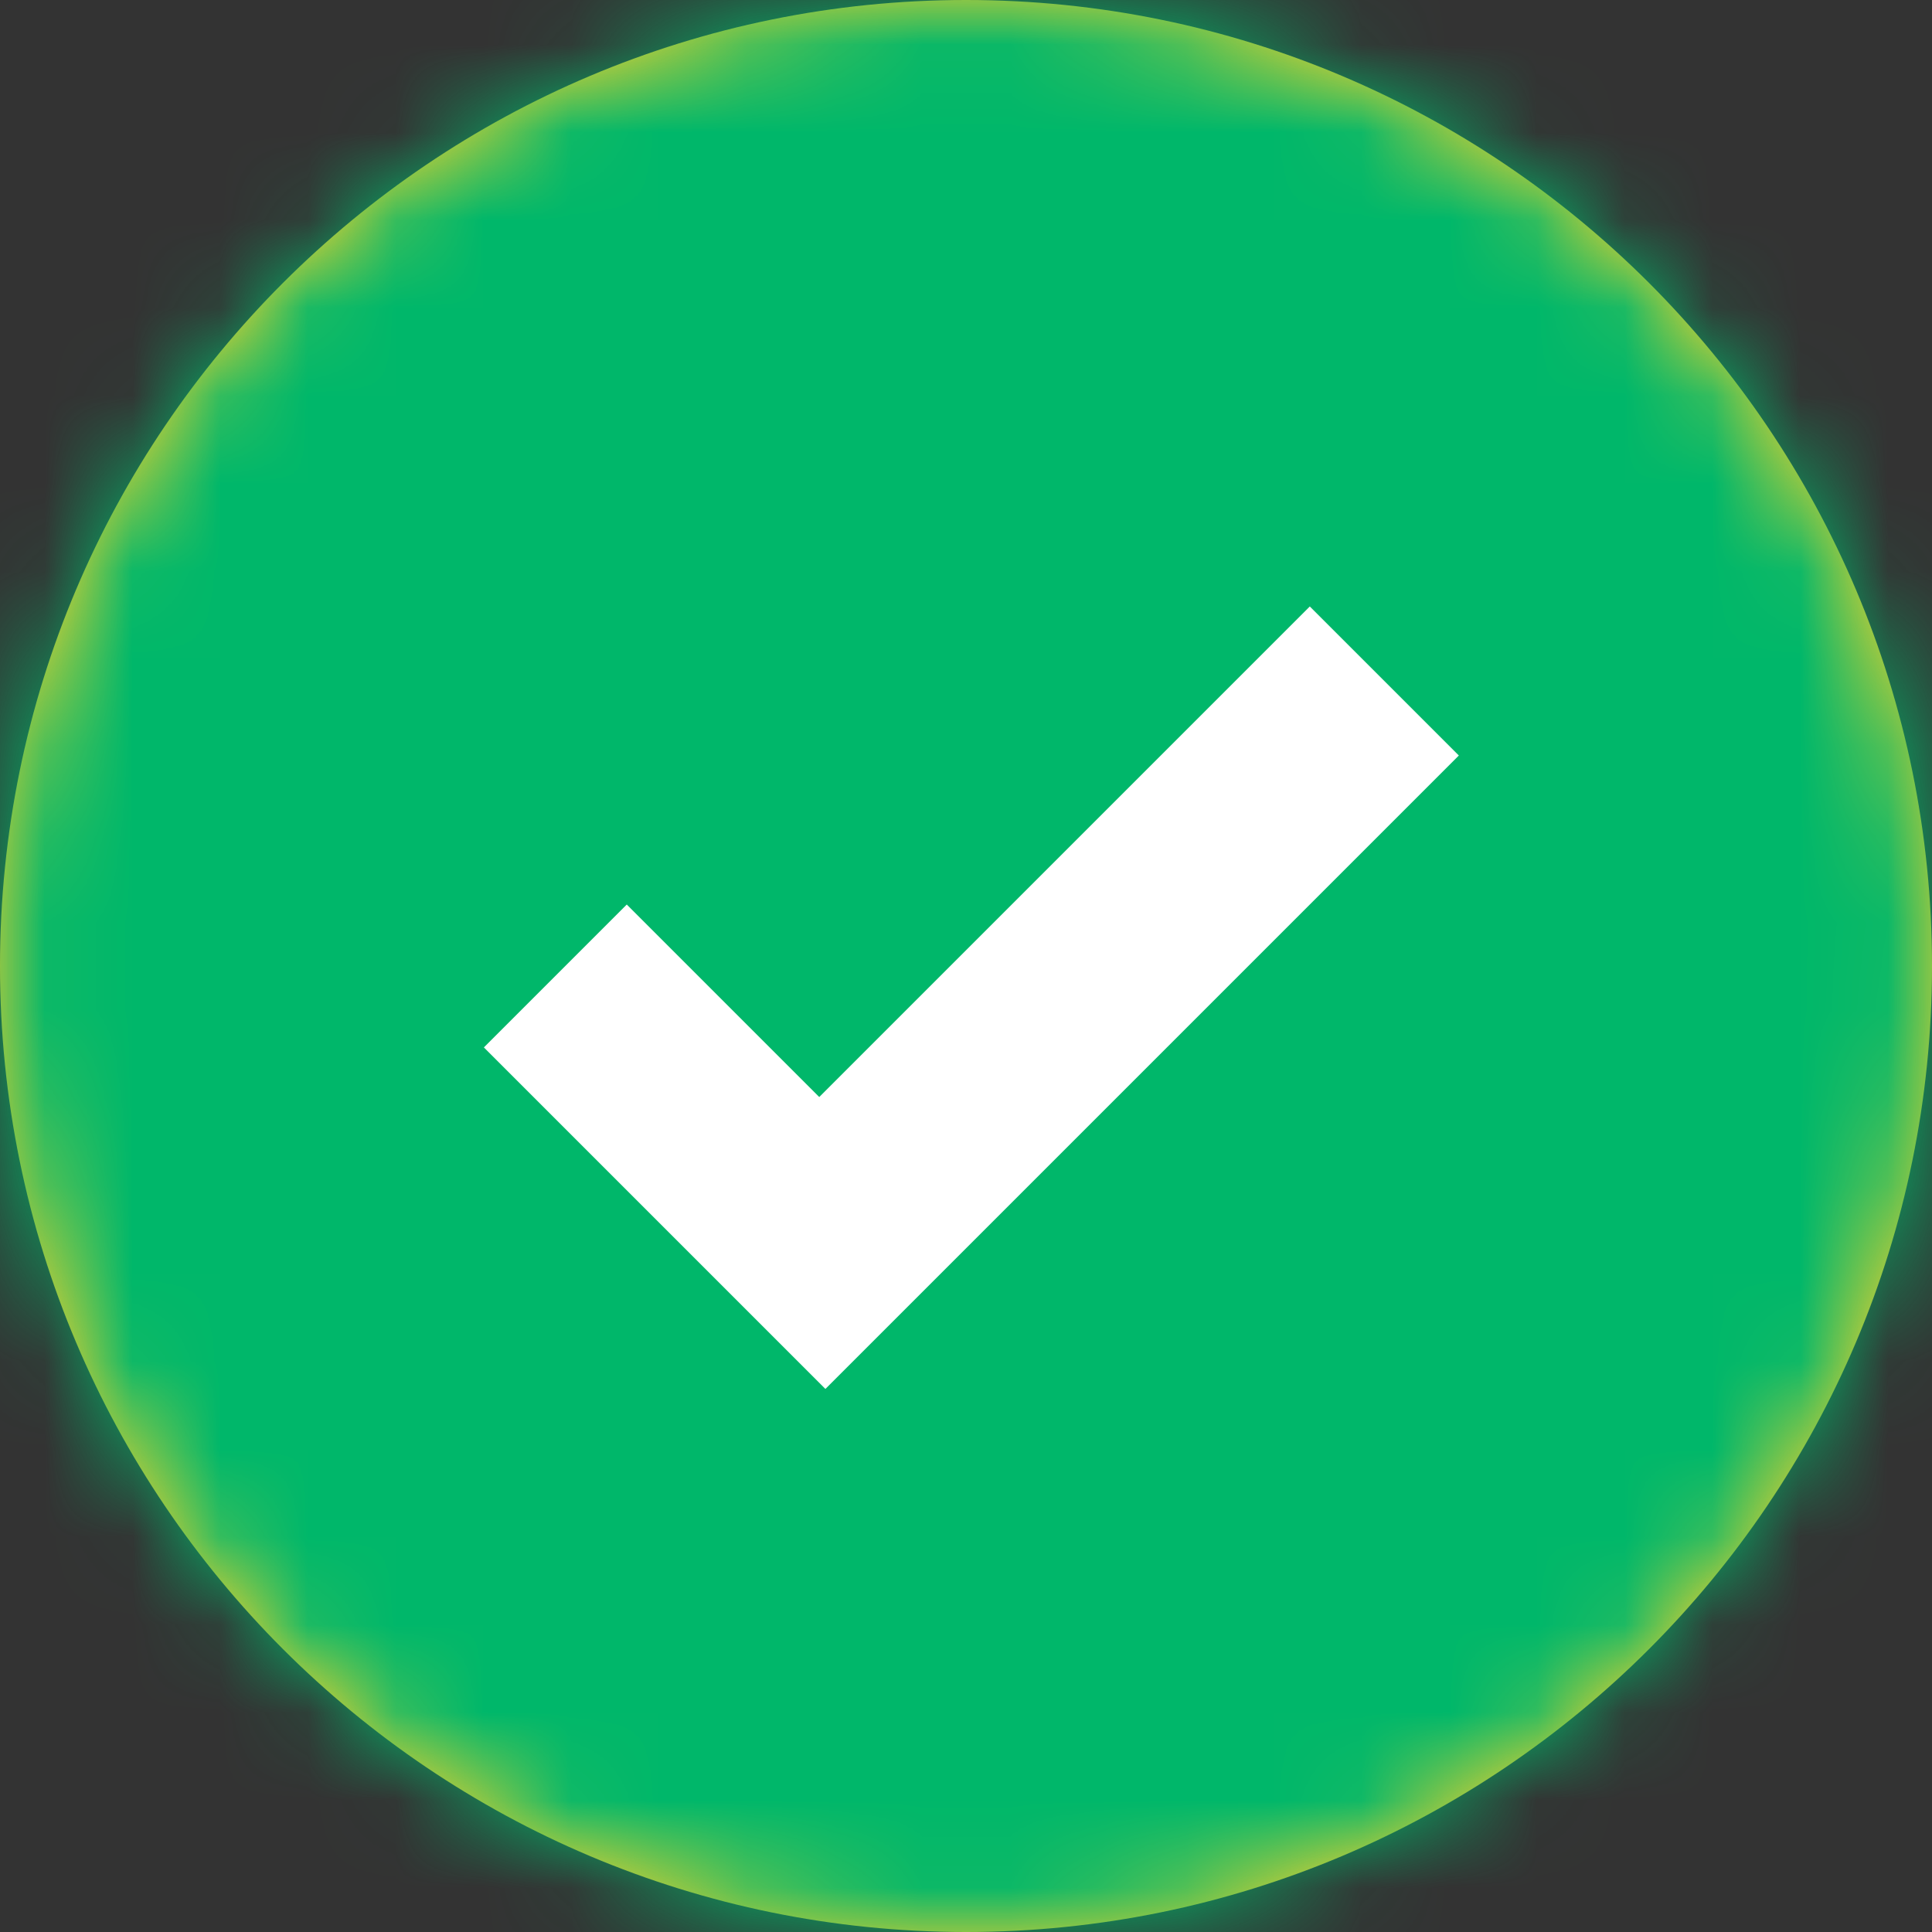
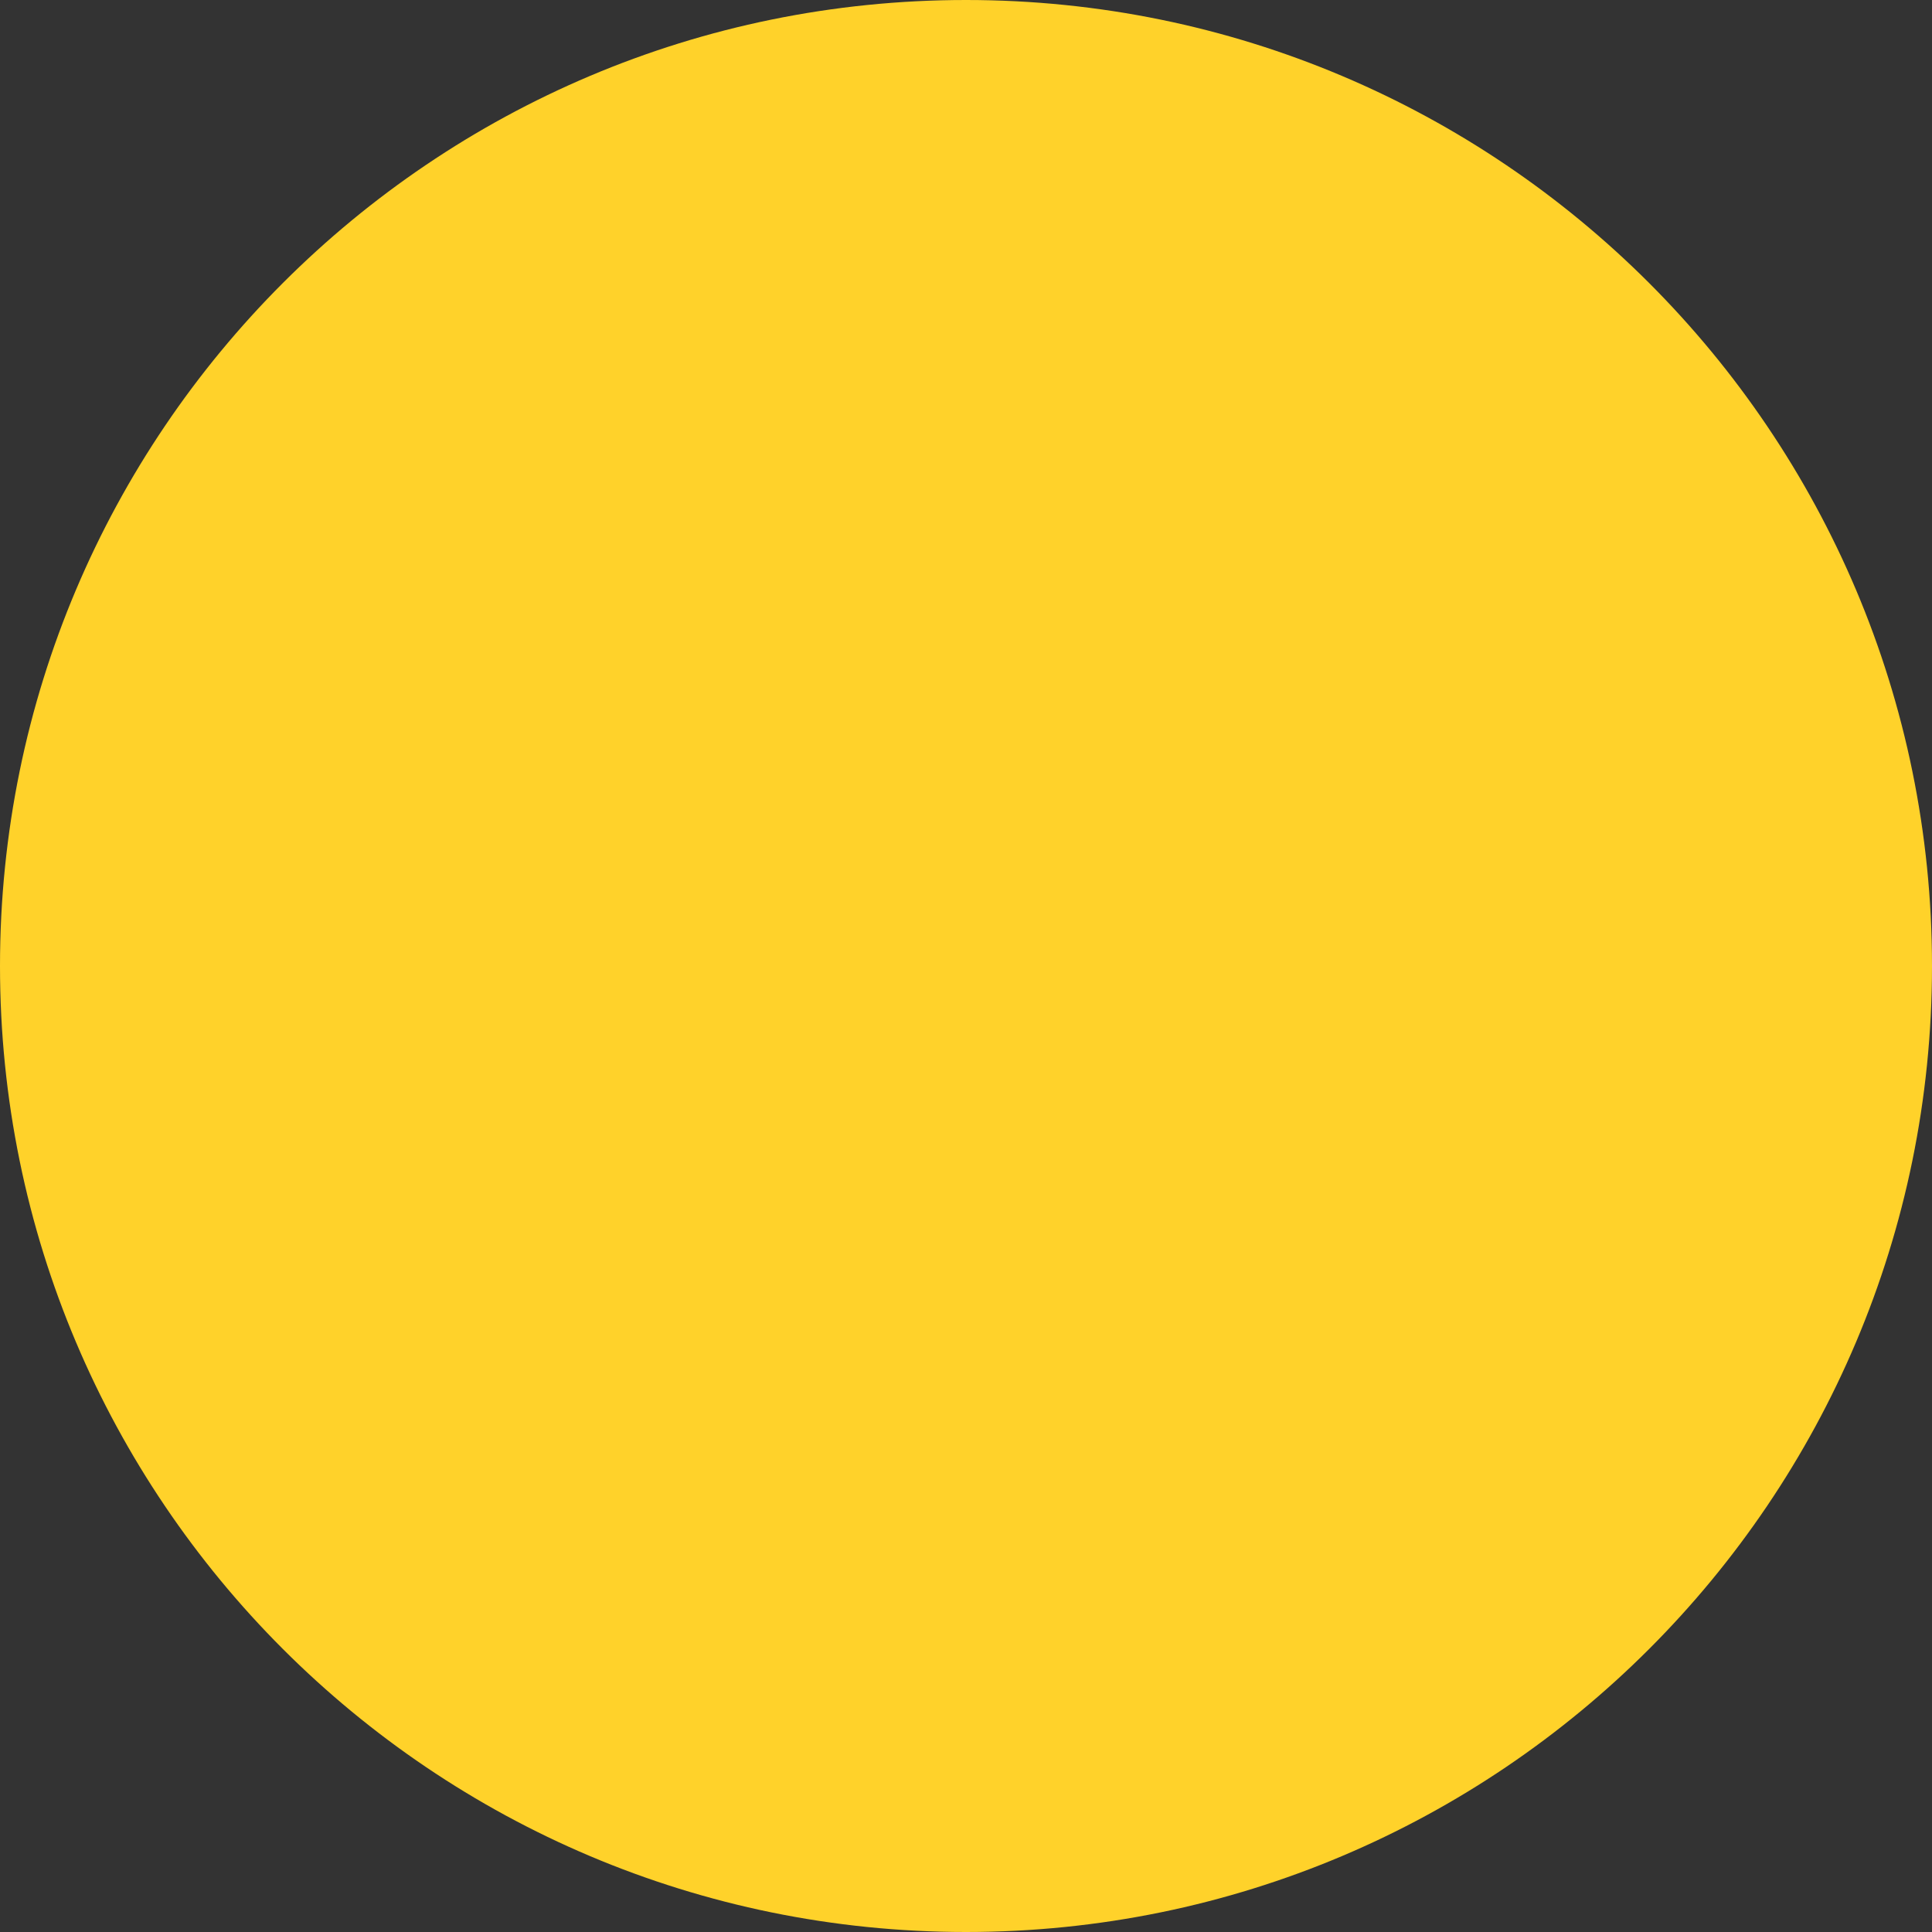
<svg xmlns="http://www.w3.org/2000/svg" width="22" height="22" viewBox="0 0 22 22" fill="none">
  <rect x="0" y="0" width="22" height="22" fill="#333333" stroke="none" />
  <g clip-path="url(#clip0_182_125)">
    <path d="M11 22C17.075 22 22 17.075 22 11C22 4.925 17.075 0 11 0C4.925 0 0 4.925 0 11C0 17.075 4.925 22 11 22Z" fill="#FFD22A" />
    <mask id="mask0_182_125" style="mask-type:luminance" maskUnits="userSpaceOnUse" x="0" y="0" width="22" height="22">
      <path d="M11 22C17.075 22 22 17.075 22 11C22 4.925 17.075 0 11 0C4.925 0 0 4.925 0 11C0 17.075 4.925 22 11 22Z" fill="white" />
    </mask>
    <g mask="url(#mask0_182_125)">
-       <path d="M0 0H22V22H0V0Z" fill="#00B76A" />
-     </g>
-     <path d="M7.702 14.119L5.51 11.927L7.137 10.3L9.329 12.492L14.915 6.906L16.612 8.603L9.399 15.816L7.702 14.119Z" fill="white" />
+       </g>
  </g>
  <defs>
    <clipPath id="clip0_182_125">
      <rect width="22" height="22" fill="white" />
    </clipPath>
  </defs>
</svg>